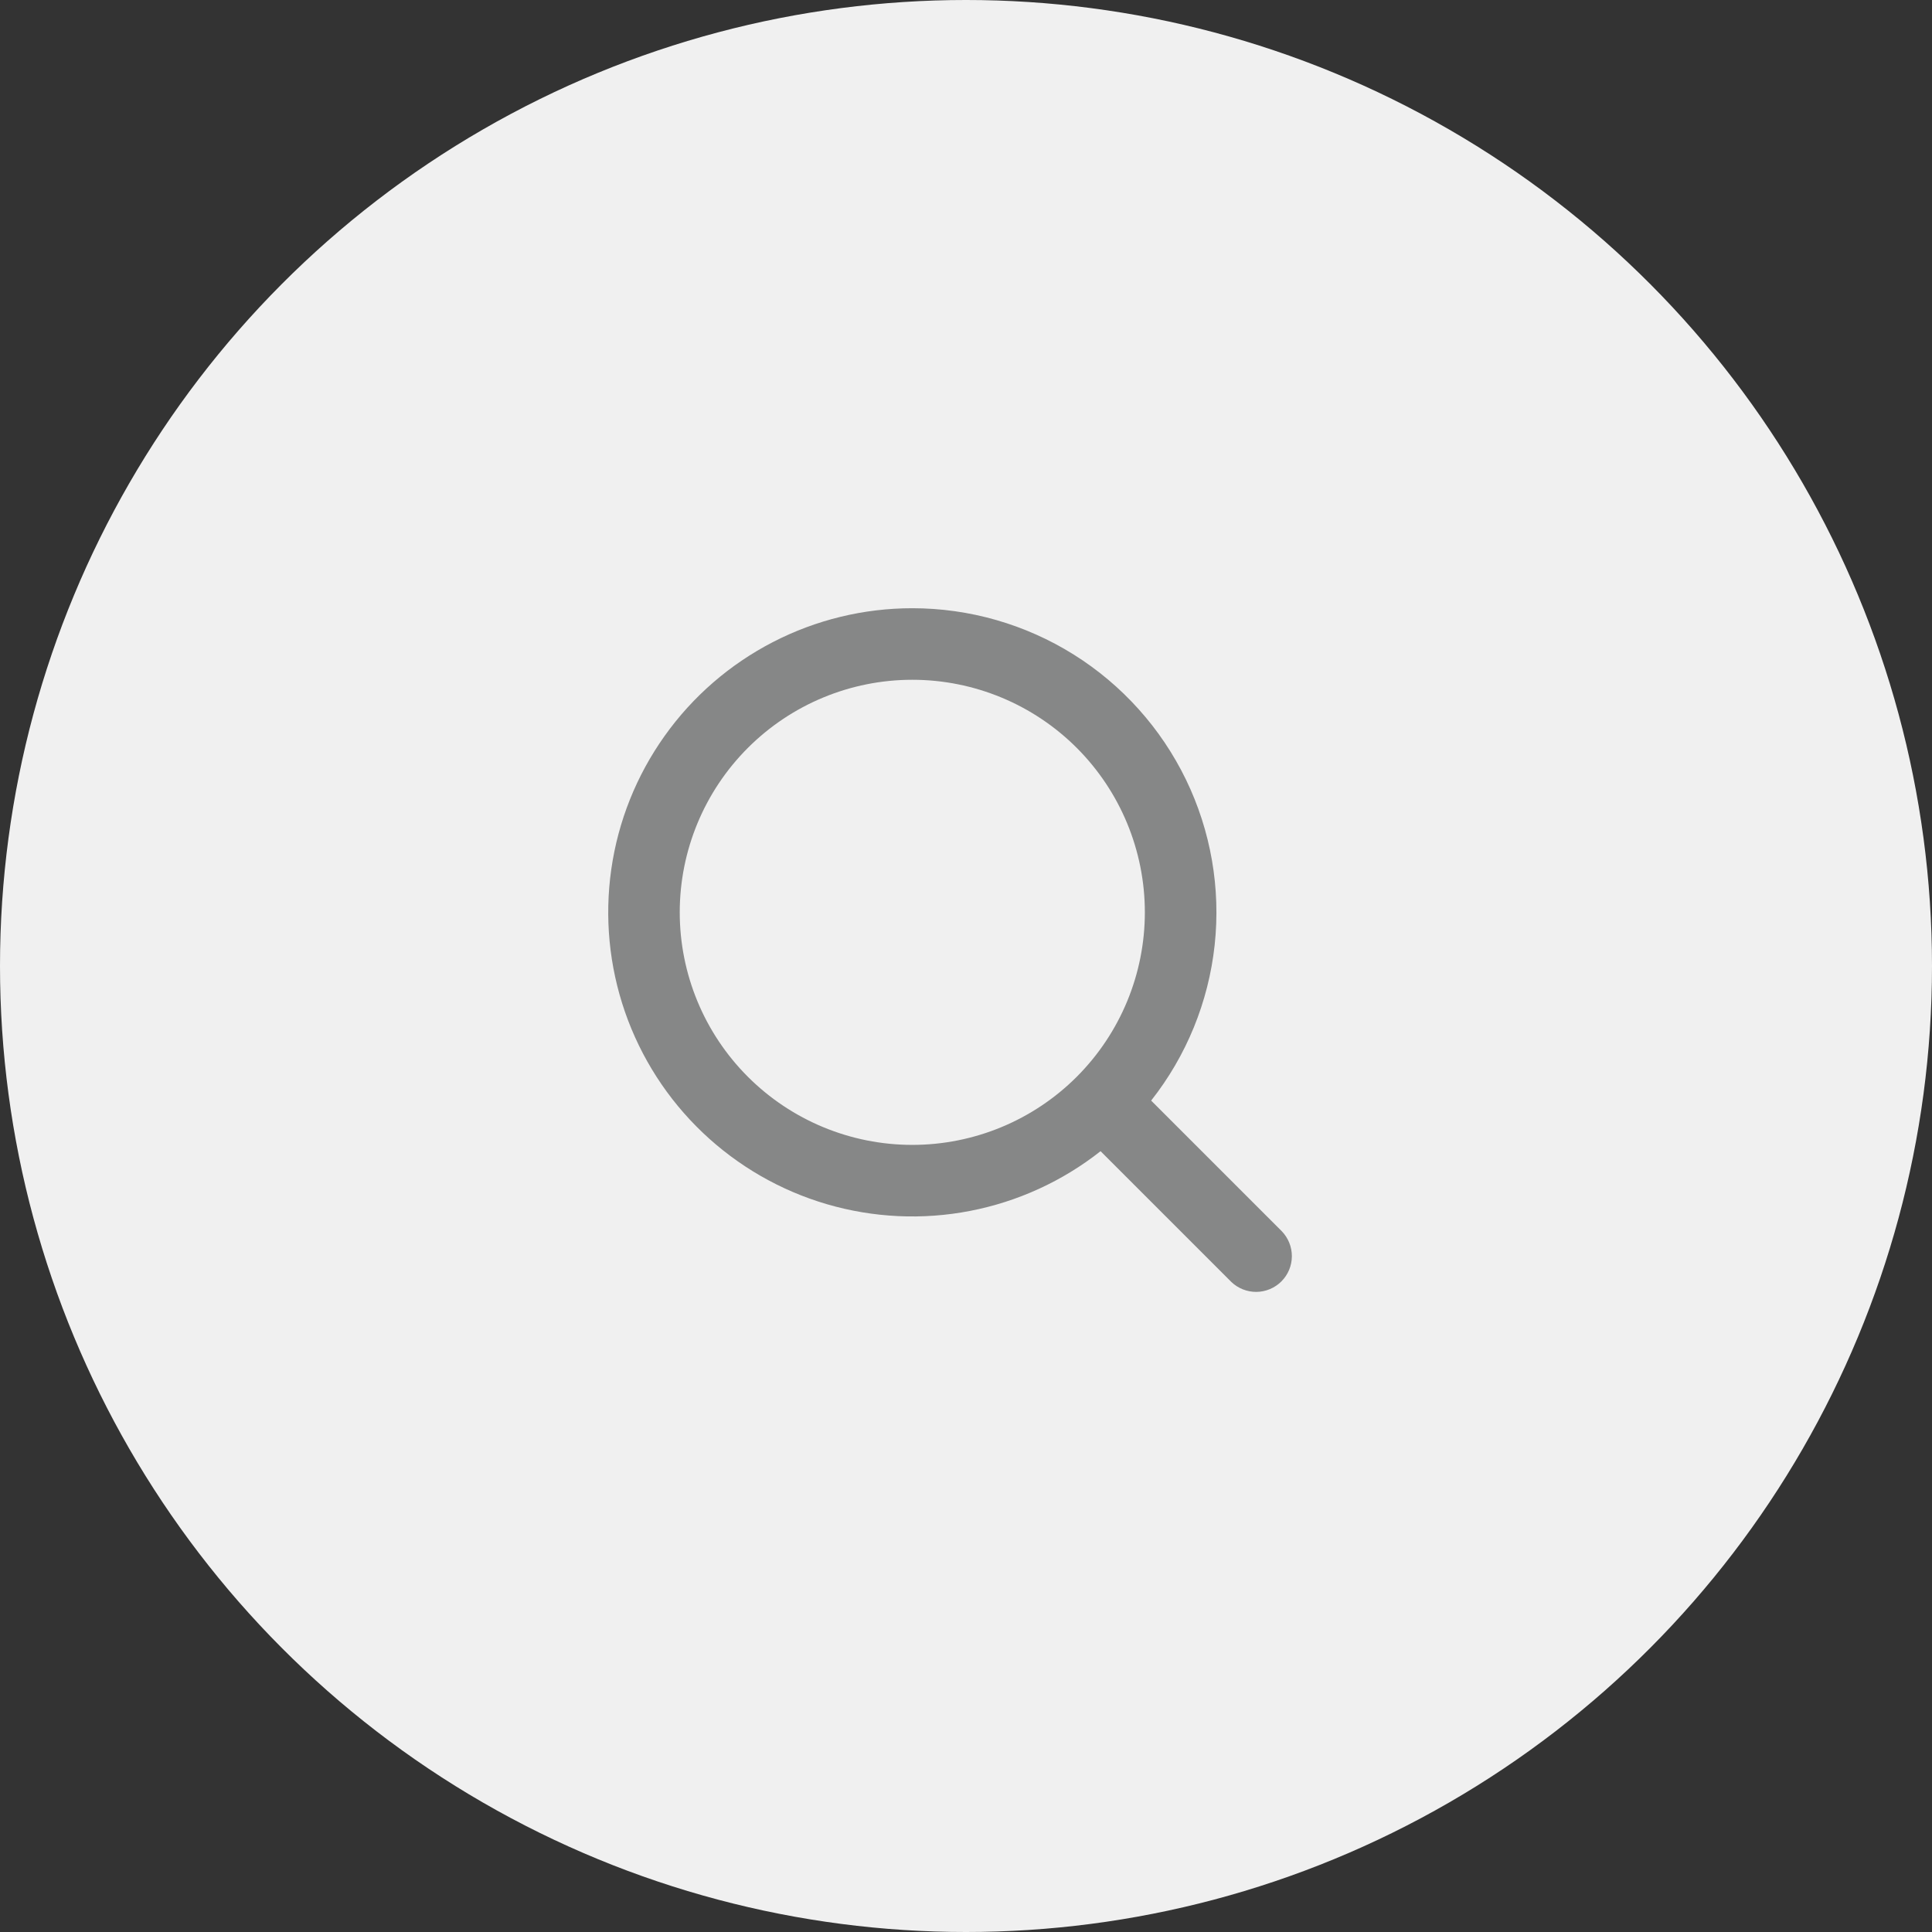
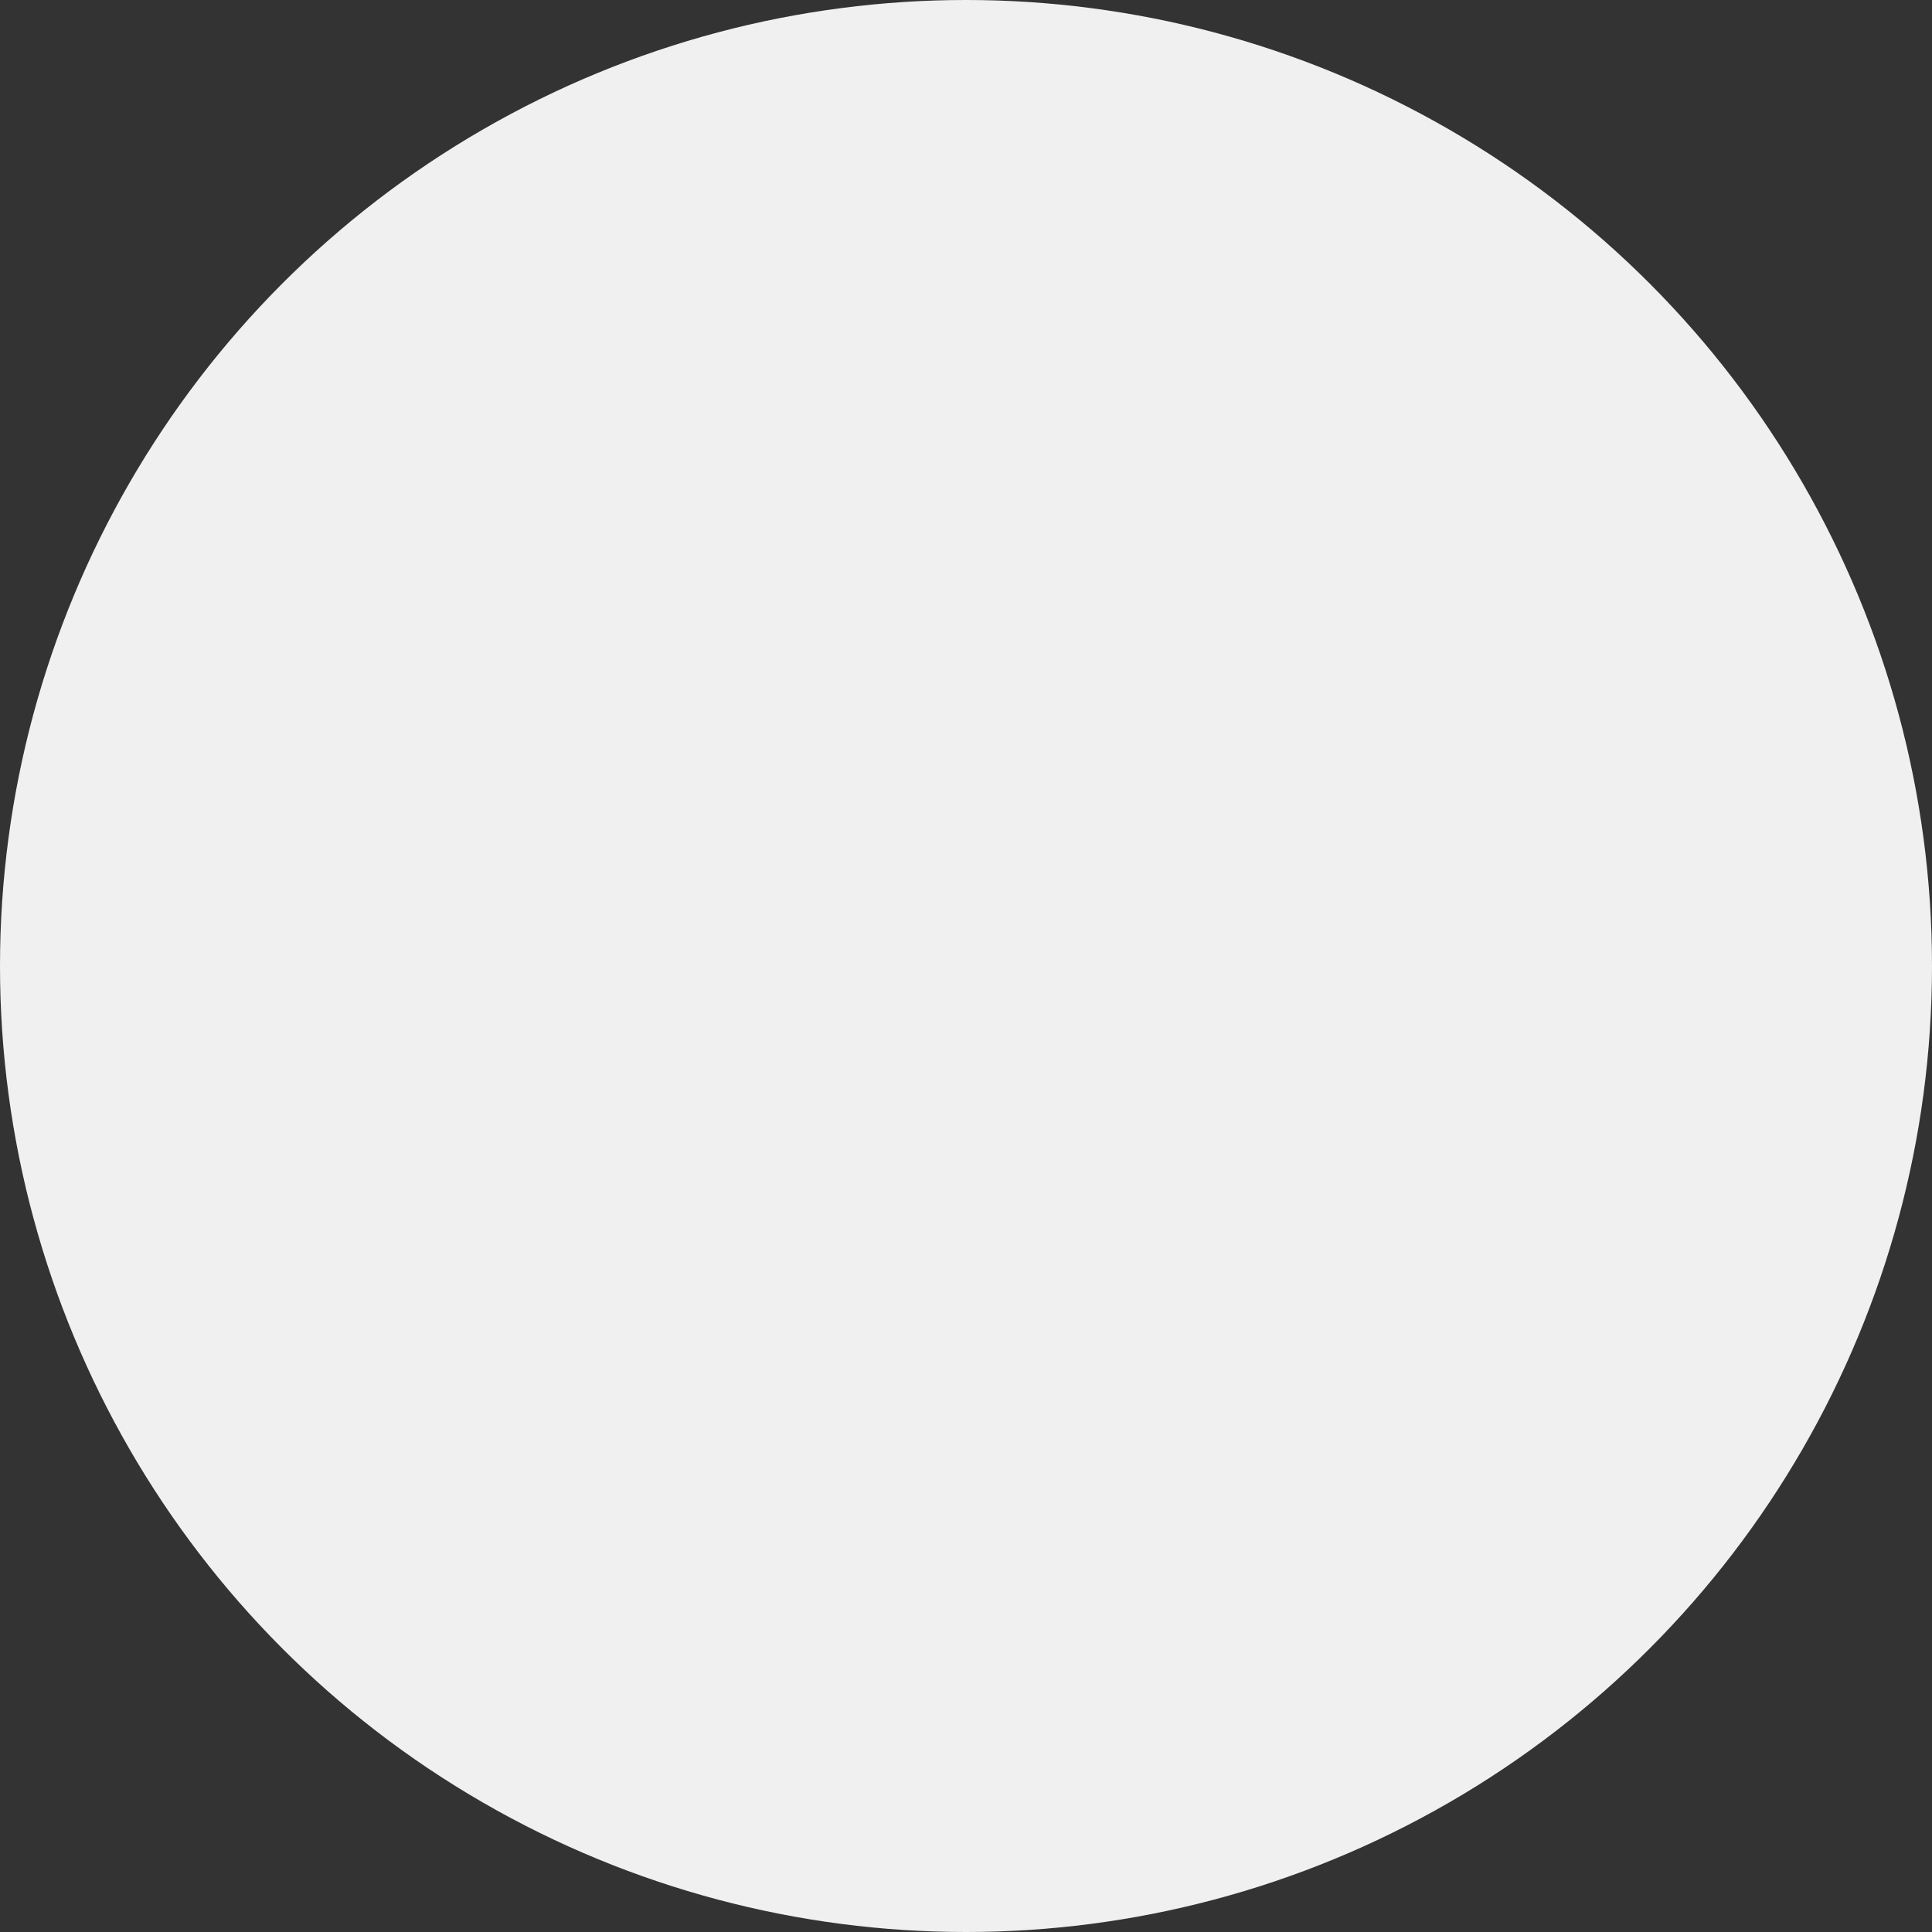
<svg xmlns="http://www.w3.org/2000/svg" width="54" height="54" viewBox="0 0 54 54" fill="none">
  <rect x="0" y="0" width="54" height="54" fill="#333333" stroke="none" />
  <circle cx="27" cy="27" r="27" fill="#F0F0F0" />
  <g clip-path="url(#clip0_1809_1299)">
-     <path fill-rule="evenodd" clip-rule="evenodd" d="M25.499 17C24.144 17 22.808 17.324 21.604 17.946C20.399 18.567 19.36 19.467 18.575 20.572C17.789 21.676 17.278 22.952 17.086 24.294C16.894 25.636 17.025 27.004 17.469 28.285C17.913 29.565 18.657 30.721 19.639 31.656C20.62 32.59 21.811 33.277 23.112 33.658C24.413 34.038 25.786 34.103 27.116 33.845C28.447 33.587 29.697 33.015 30.761 32.176L34.413 35.828C34.602 36.01 34.855 36.111 35.117 36.109C35.379 36.106 35.63 36.001 35.815 35.816C36.001 35.63 36.106 35.38 36.108 35.117C36.11 34.855 36.009 34.603 35.827 34.414L32.175 30.762C33.163 29.509 33.778 28.002 33.95 26.416C34.122 24.829 33.844 23.226 33.148 21.79C32.451 20.354 31.364 19.143 30.012 18.296C28.659 17.449 27.095 17 25.499 17ZM18.999 25.5C18.999 23.776 19.684 22.123 20.903 20.904C22.122 19.685 23.775 19 25.499 19C27.223 19 28.877 19.685 30.096 20.904C31.314 22.123 31.999 23.776 31.999 25.5C31.999 27.224 31.314 28.877 30.096 30.096C28.877 31.315 27.223 32 25.499 32C23.775 32 22.122 31.315 20.903 30.096C19.684 28.877 18.999 27.224 18.999 25.5Z" fill="#868787" />
-   </g>
+     </g>
  <defs>
    <clipPath id="clip0_1809_1299">
-       <rect width="24" height="24" fill="white" transform="translate(15 15)" />
-     </clipPath>
+       </clipPath>
  </defs>
</svg>